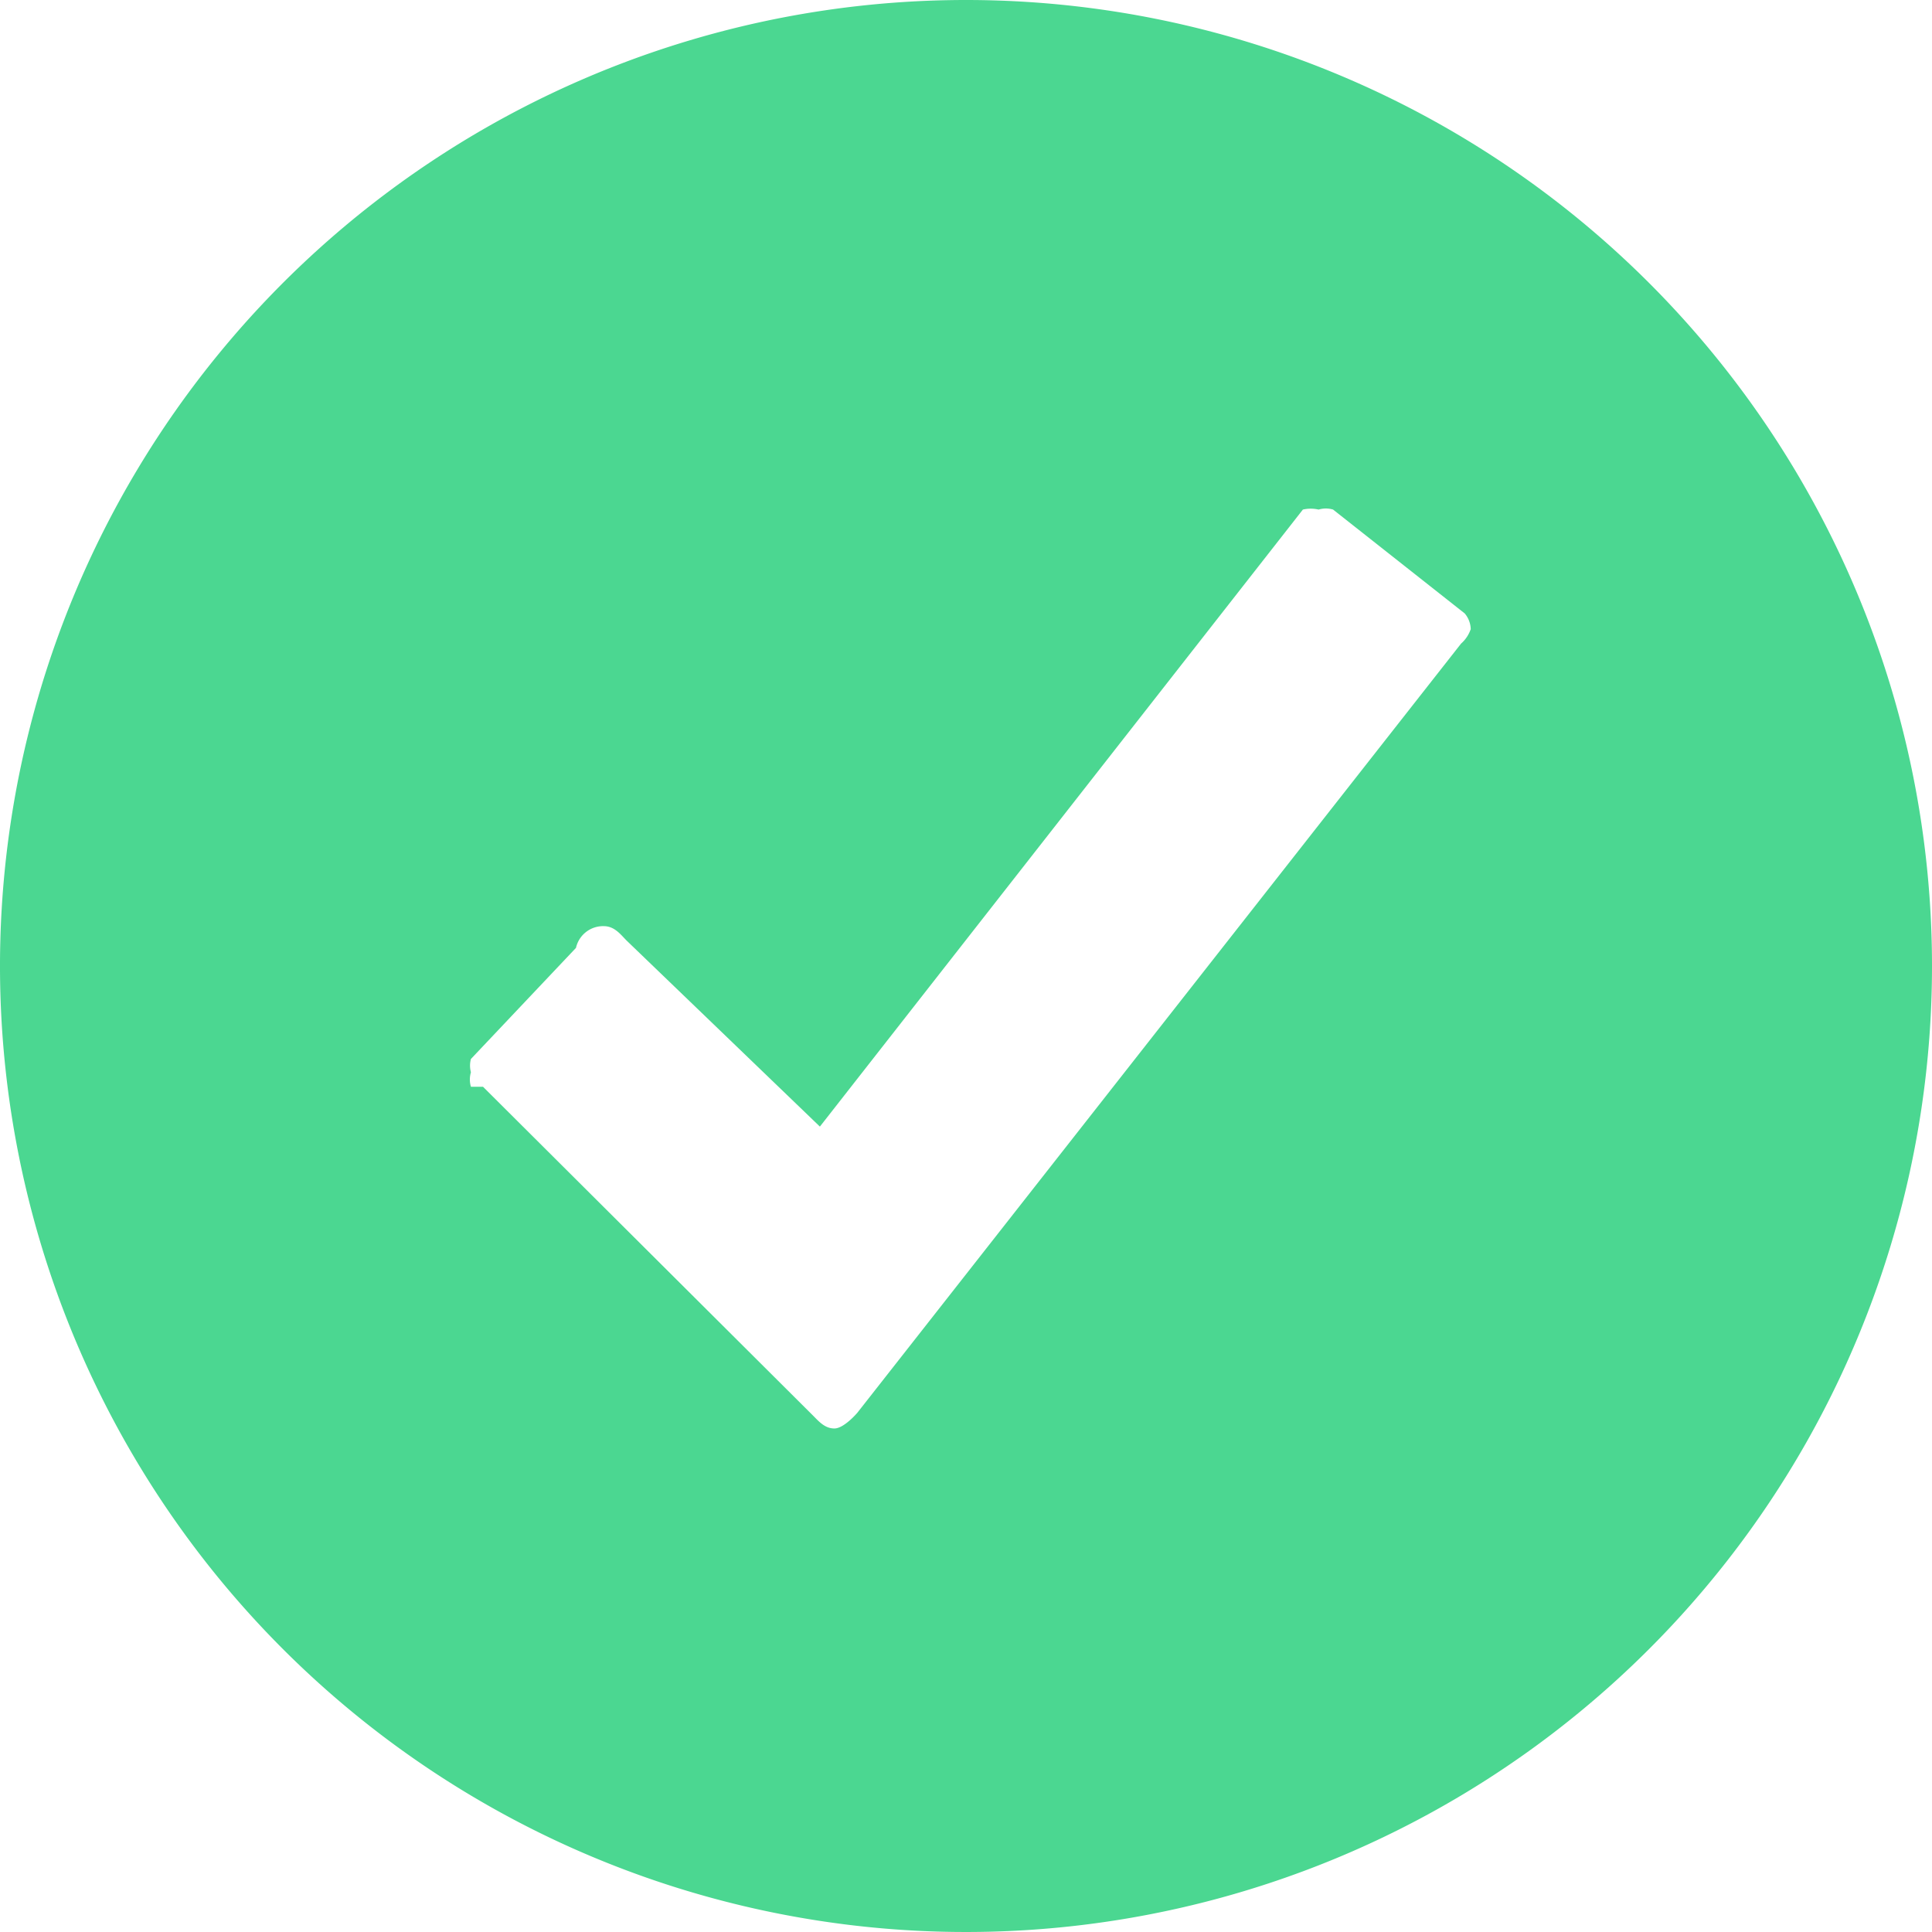
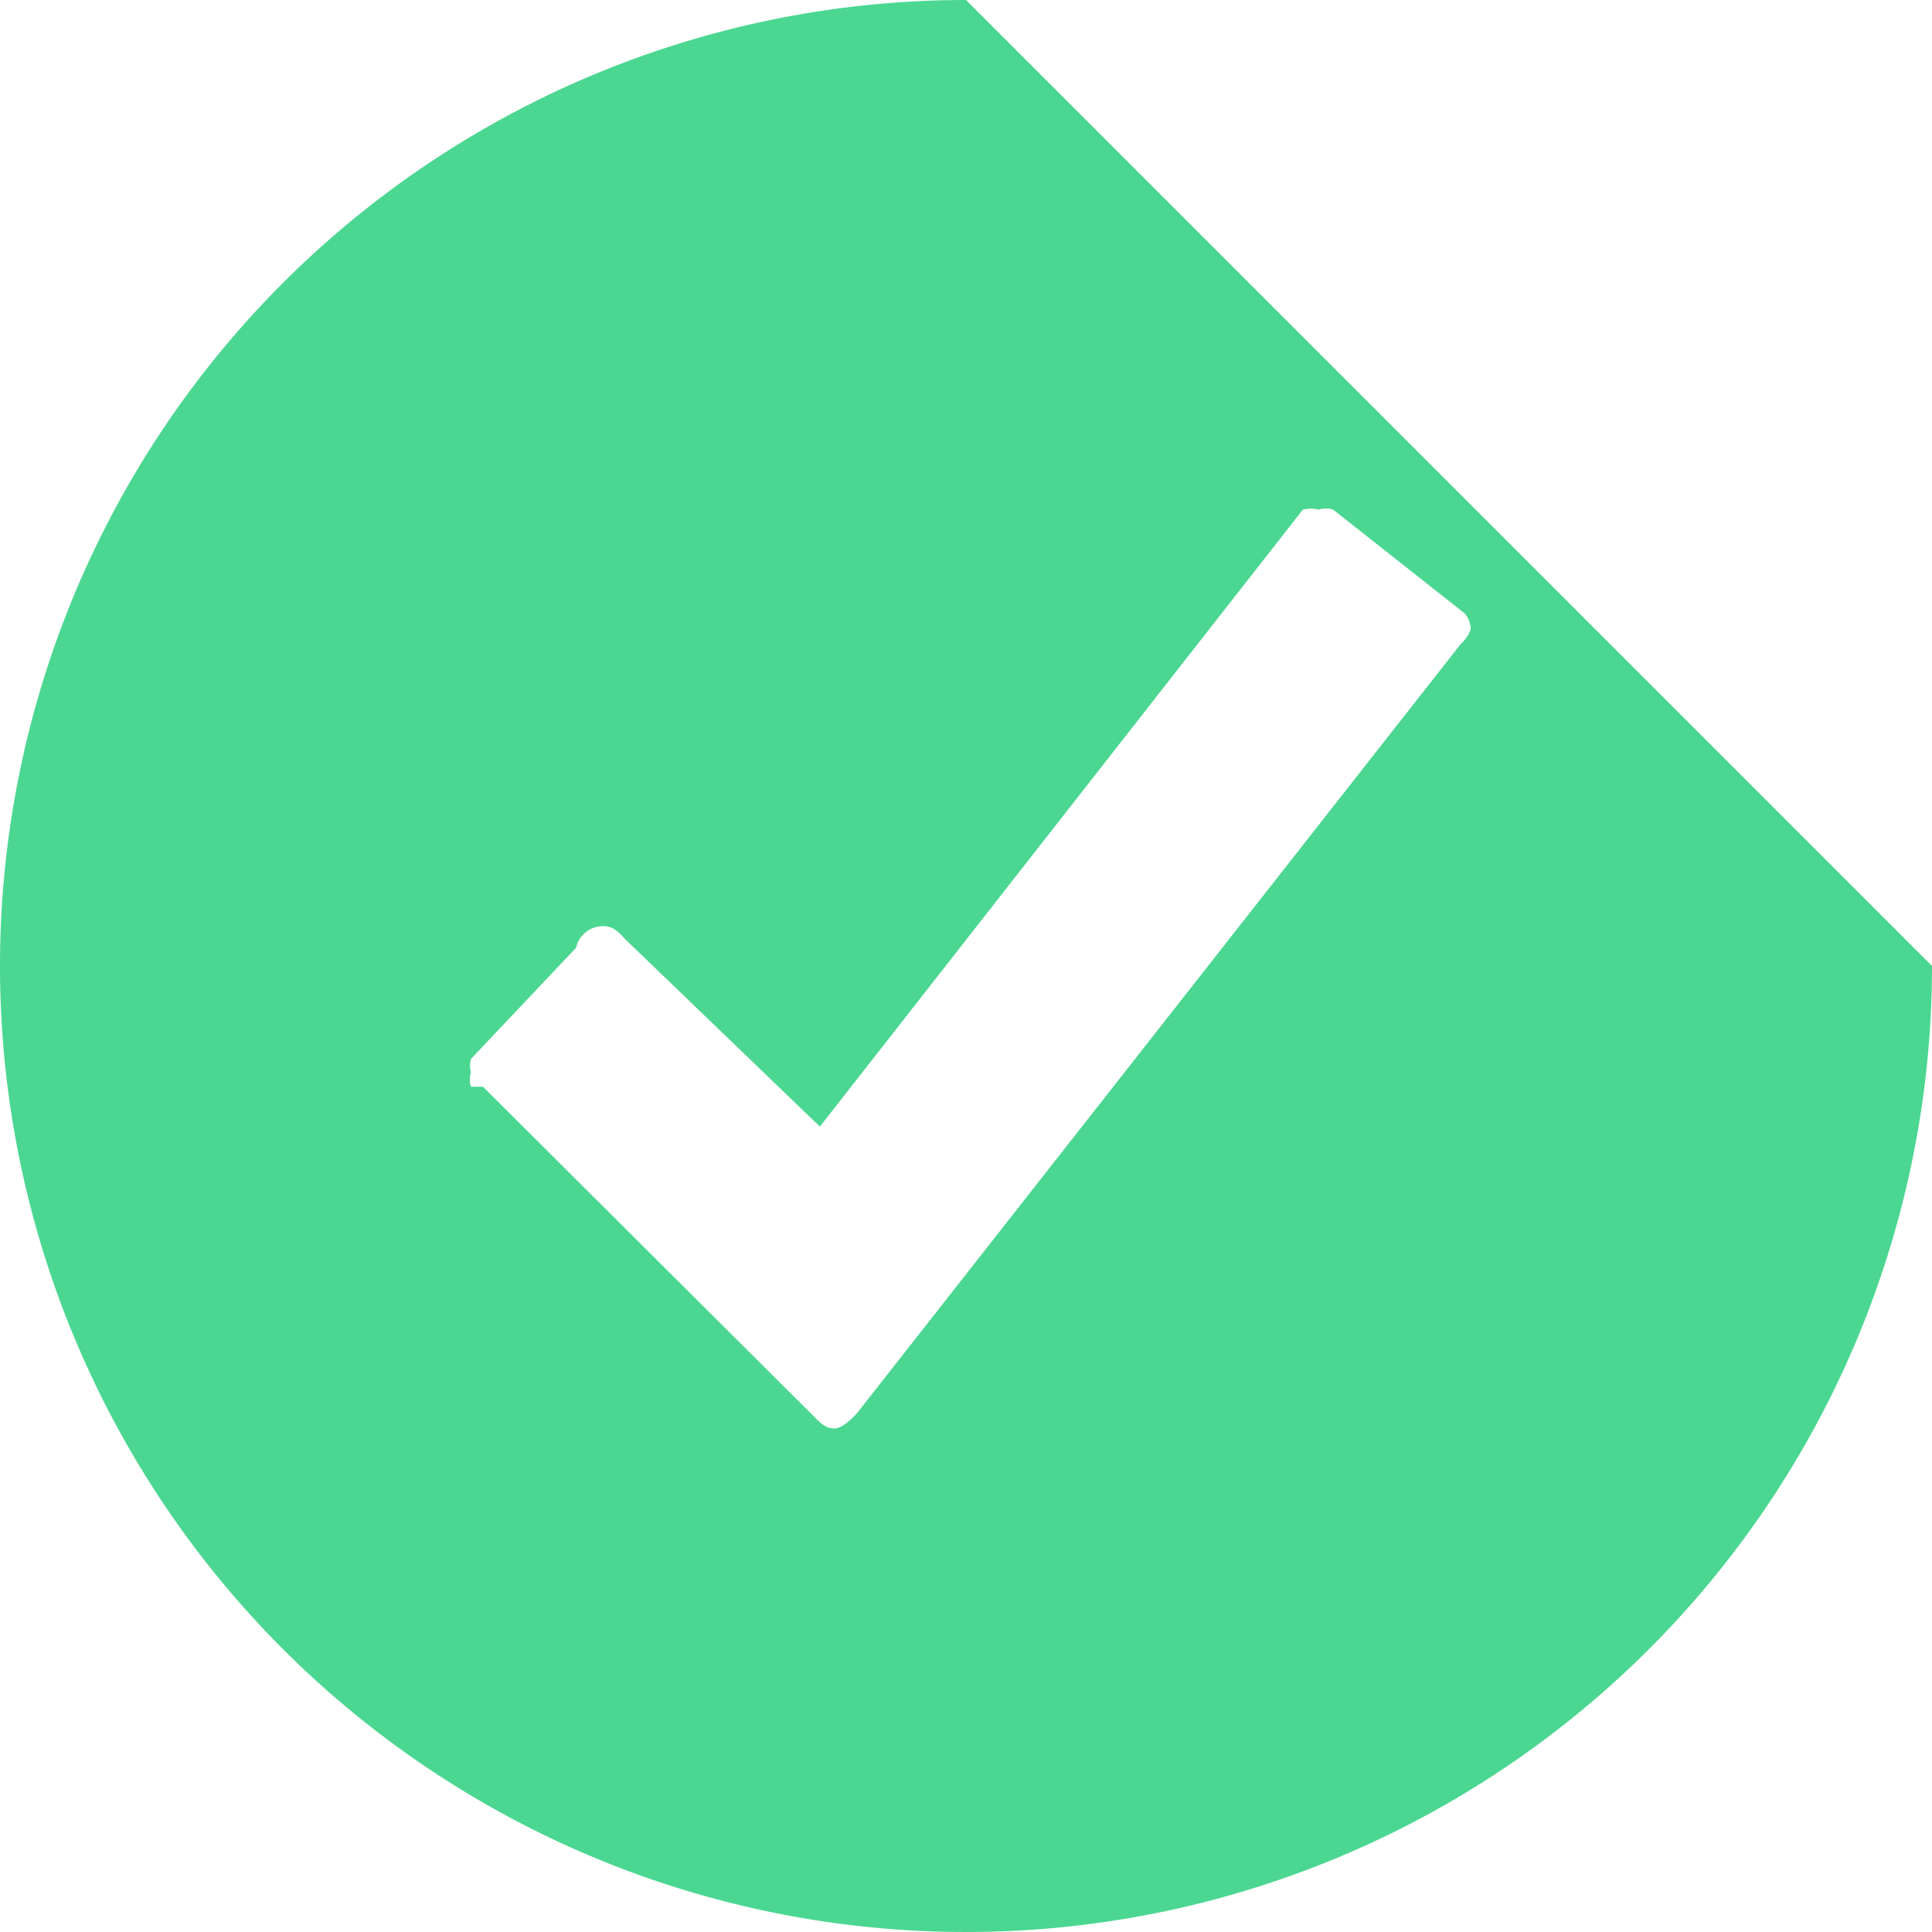
<svg xmlns="http://www.w3.org/2000/svg" id="f380cbbd-02c1-4596-8c52-7af3d8862e42" data-name="Livello 1" viewBox="0 0 16 16">
  <title>Tavola disegno 1</title>
-   <path d="M8,0a8,8,0,1,0,8,8A8,8,0,0,0,8,0Zm4.1,5.33-5,6.37s-.11.13-.19.13-.13-.06-.18-.11L4,9,3.9,9a.21.21,0,0,1,0-.12.21.21,0,0,1,0-.11.08.08,0,0,1,0,0l.87-.92A.23.23,0,0,1,5,7.67c.09,0,.14.07.19.12l1.6,1.54,4-5.11a.29.29,0,0,1,.13,0,.21.21,0,0,1,.12,0l1.09.86a.21.21,0,0,1,.05.13A.28.28,0,0,1,12.1,5.33Z" fill="#4bd791" />
+   <path d="M8,0a8,8,0,1,0,8,8Zm4.1,5.33-5,6.37s-.11.13-.19.13-.13-.06-.18-.11L4,9,3.9,9a.21.21,0,0,1,0-.12.21.21,0,0,1,0-.11.08.08,0,0,1,0,0l.87-.92A.23.23,0,0,1,5,7.67c.09,0,.14.07.19.12l1.6,1.54,4-5.11a.29.29,0,0,1,.13,0,.21.21,0,0,1,.12,0l1.09.86a.21.21,0,0,1,.05.13A.28.28,0,0,1,12.1,5.33Z" fill="#4bd791" />
</svg>